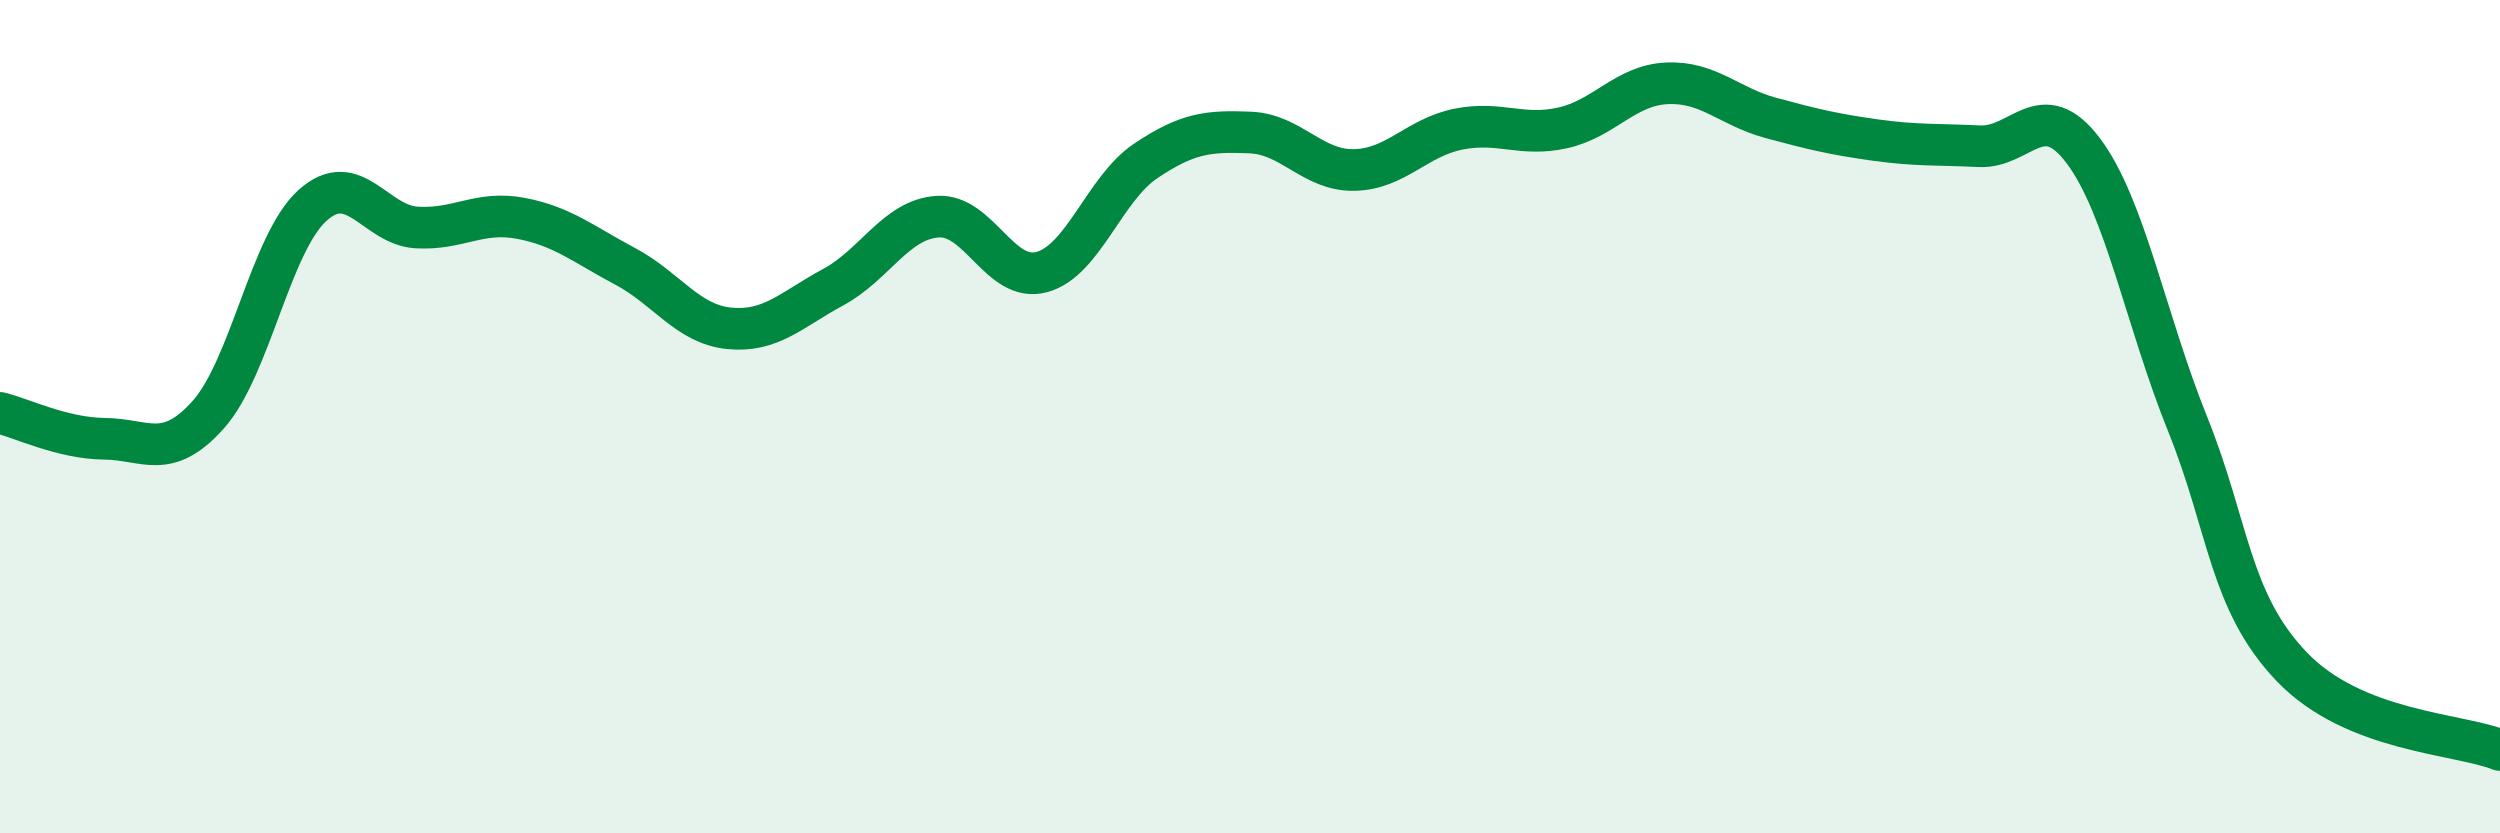
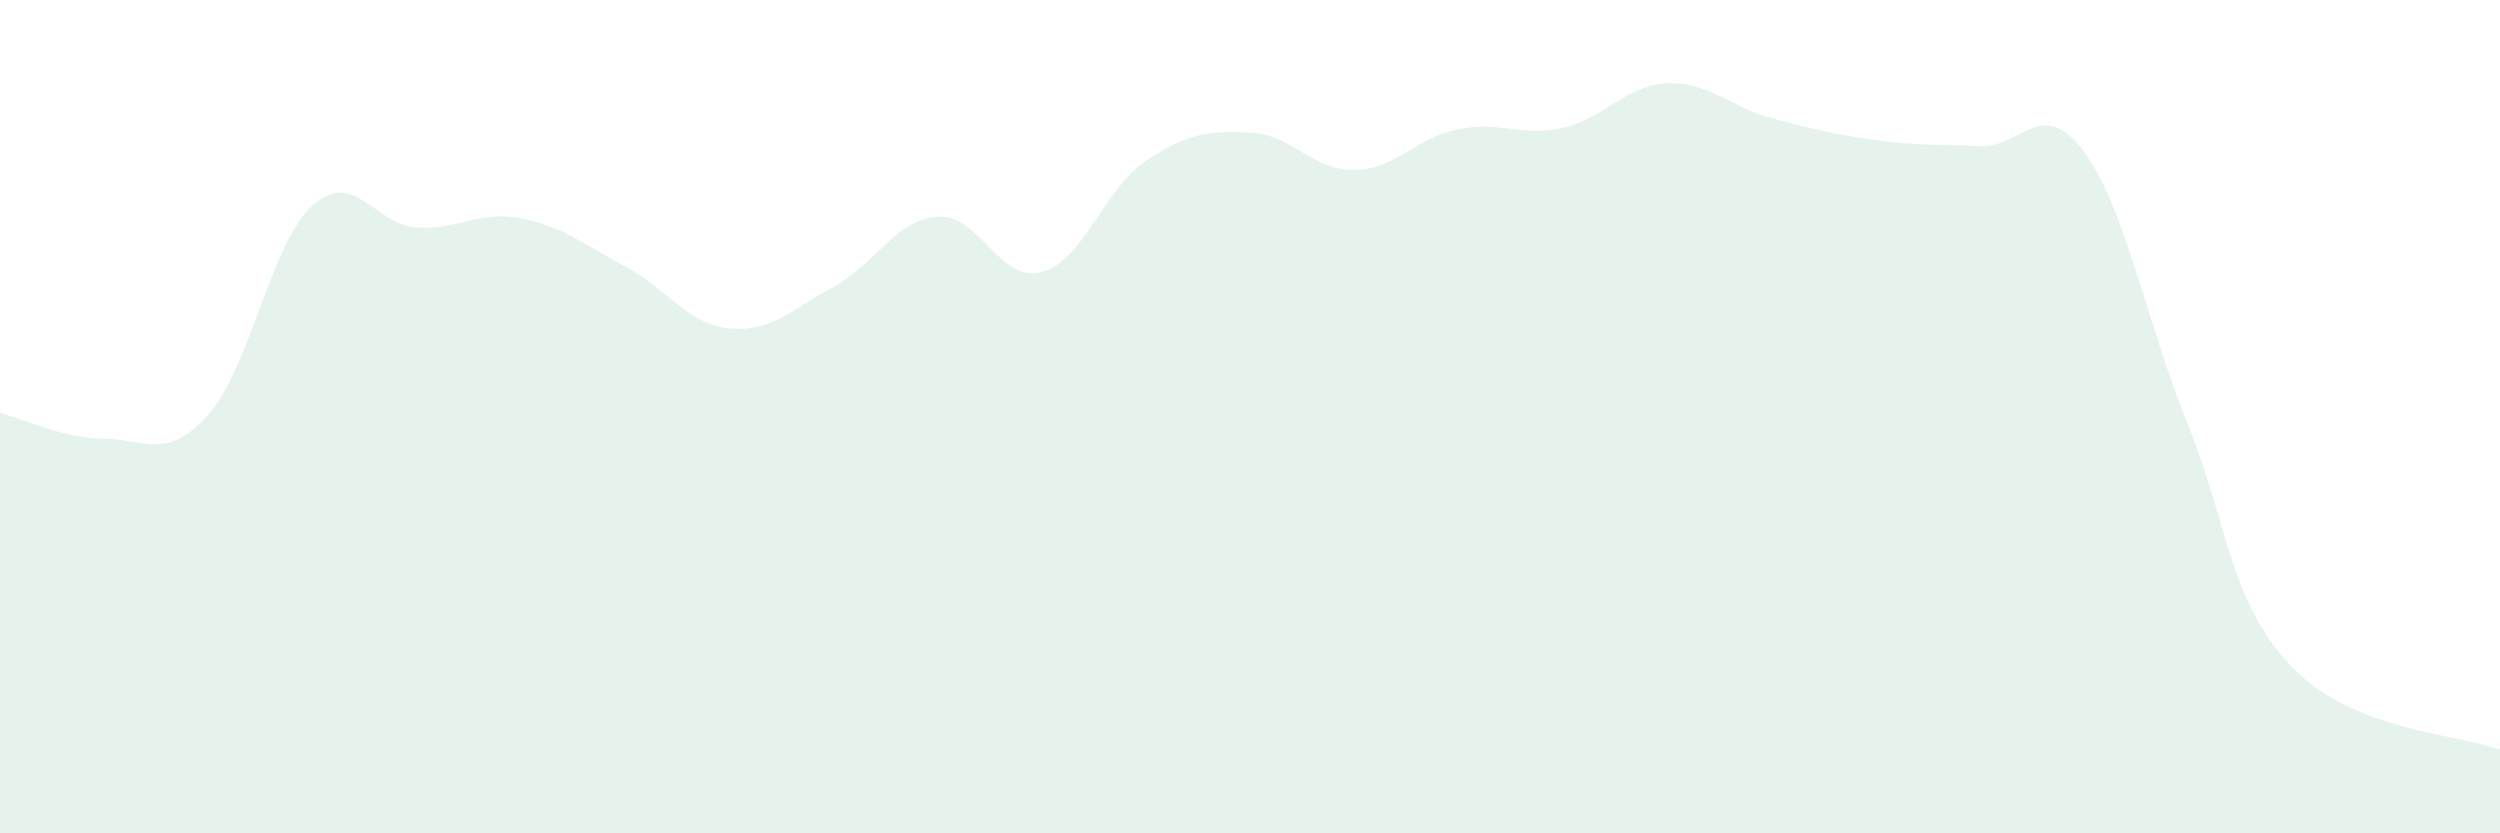
<svg xmlns="http://www.w3.org/2000/svg" width="60" height="20" viewBox="0 0 60 20">
  <path d="M 0,9.91 C 0.5,10.03 1.5,10.52 2.5,10.53 C 3.5,10.54 4,11.07 5,9.95 C 6,8.83 6.5,5.83 7.5,4.93 C 8.5,4.03 9,5.4 10,5.46 C 11,5.52 11.5,5.05 12.5,5.24 C 13.5,5.43 14,5.86 15,6.39 C 16,6.92 16.5,7.78 17.5,7.88 C 18.5,7.98 19,7.43 20,6.89 C 21,6.35 21.5,5.27 22.5,5.2 C 23.5,5.13 24,6.8 25,6.53 C 26,6.26 26.5,4.53 27.5,3.86 C 28.5,3.19 29,3.14 30,3.18 C 31,3.22 31.5,4.1 32.5,4.08 C 33.5,4.06 34,3.3 35,3.1 C 36,2.9 36.5,3.29 37.5,3.07 C 38.5,2.85 39,2.05 40,2 C 41,1.95 41.5,2.56 42.5,2.83 C 43.5,3.1 44,3.22 45,3.36 C 46,3.5 46.5,3.46 47.5,3.51 C 48.5,3.56 49,2.29 50,3.62 C 51,4.95 51.5,7.69 52.5,10.17 C 53.5,12.65 53.5,14.43 55,16 C 56.5,17.57 59,17.6 60,18L60 20L0 20Z" fill="#008740" opacity="0.1" stroke-linecap="round" stroke-linejoin="round" />
-   <path d="M 0,9.91 C 0.5,10.03 1.5,10.52 2.5,10.53 C 3.5,10.54 4,11.07 5,9.95 C 6,8.83 6.5,5.83 7.5,4.93 C 8.5,4.03 9,5.4 10,5.46 C 11,5.52 11.5,5.05 12.5,5.24 C 13.5,5.43 14,5.86 15,6.39 C 16,6.92 16.5,7.78 17.5,7.88 C 18.5,7.98 19,7.43 20,6.89 C 21,6.35 21.5,5.27 22.5,5.2 C 23.5,5.13 24,6.8 25,6.53 C 26,6.26 26.5,4.53 27.5,3.86 C 28.5,3.19 29,3.14 30,3.18 C 31,3.22 31.5,4.1 32.5,4.08 C 33.5,4.06 34,3.3 35,3.1 C 36,2.9 36.5,3.29 37.5,3.07 C 38.5,2.85 39,2.05 40,2 C 41,1.95 41.5,2.56 42.5,2.83 C 43.5,3.1 44,3.22 45,3.36 C 46,3.5 46.5,3.46 47.5,3.51 C 48.5,3.56 49,2.29 50,3.62 C 51,4.95 51.5,7.69 52.5,10.17 C 53.5,12.65 53.5,14.43 55,16 C 56.5,17.57 59,17.6 60,18" stroke="#008740" stroke-width="1" fill="none" stroke-linecap="round" stroke-linejoin="round" />
</svg>